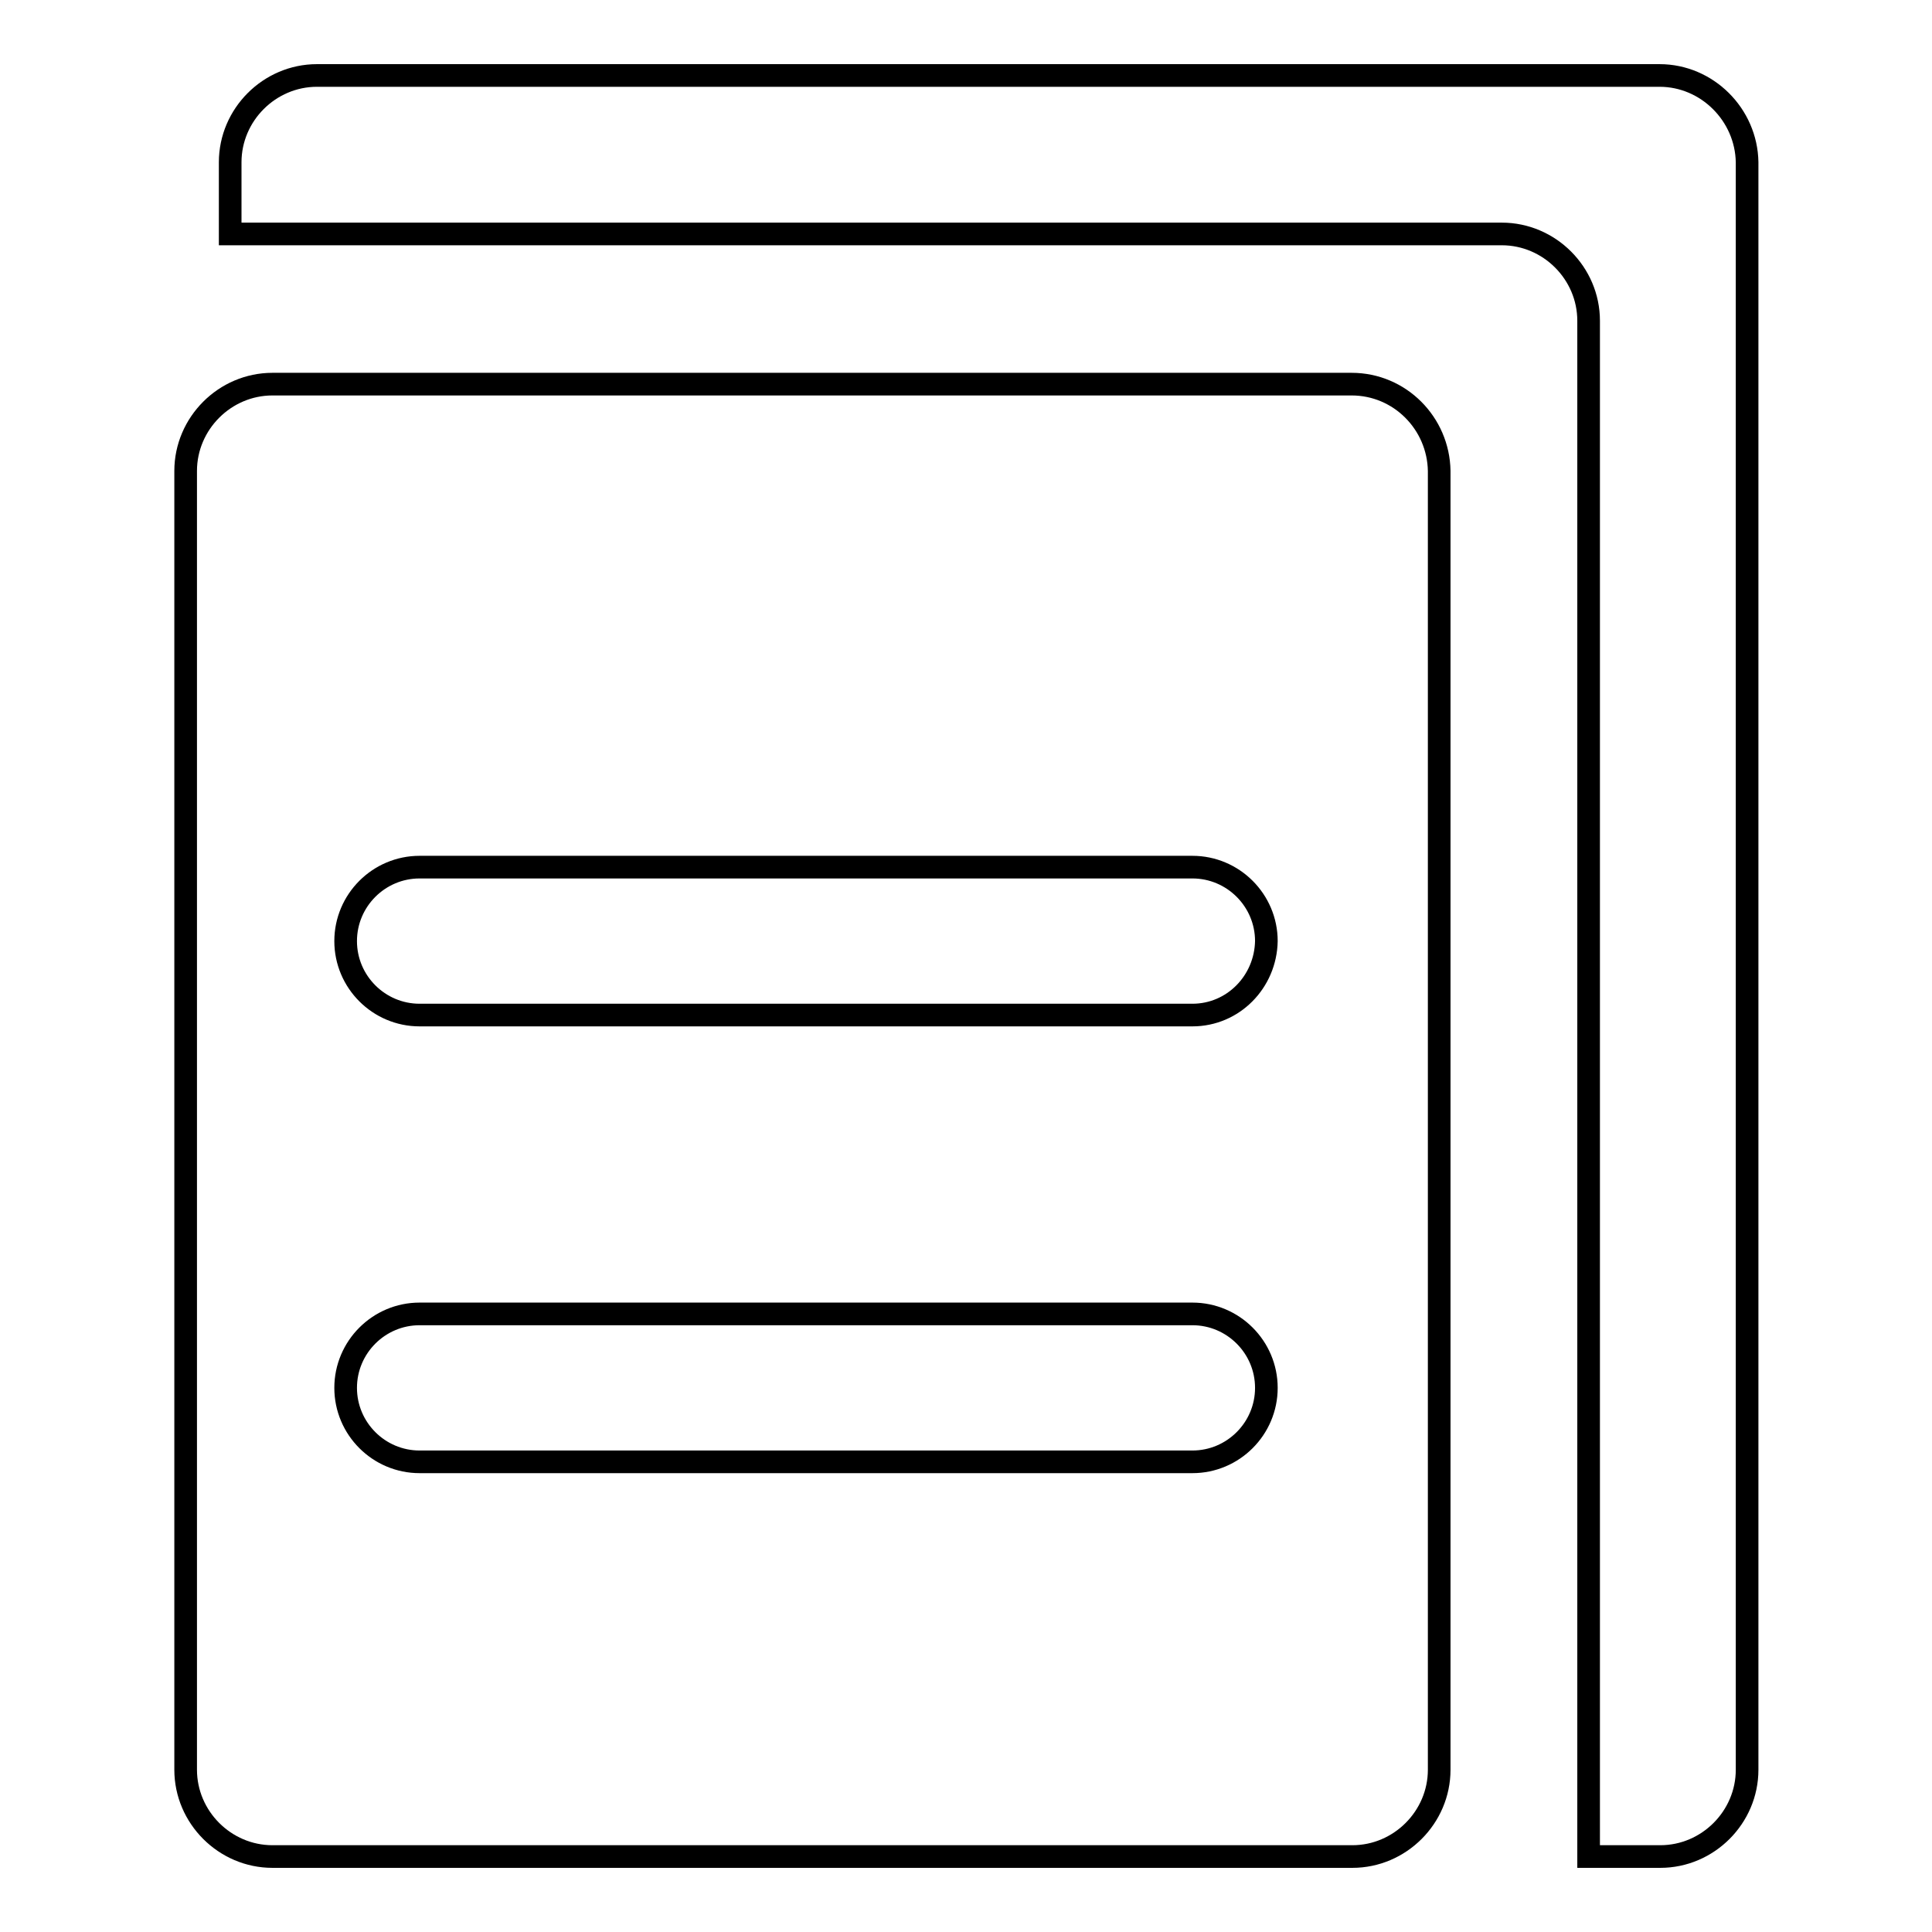
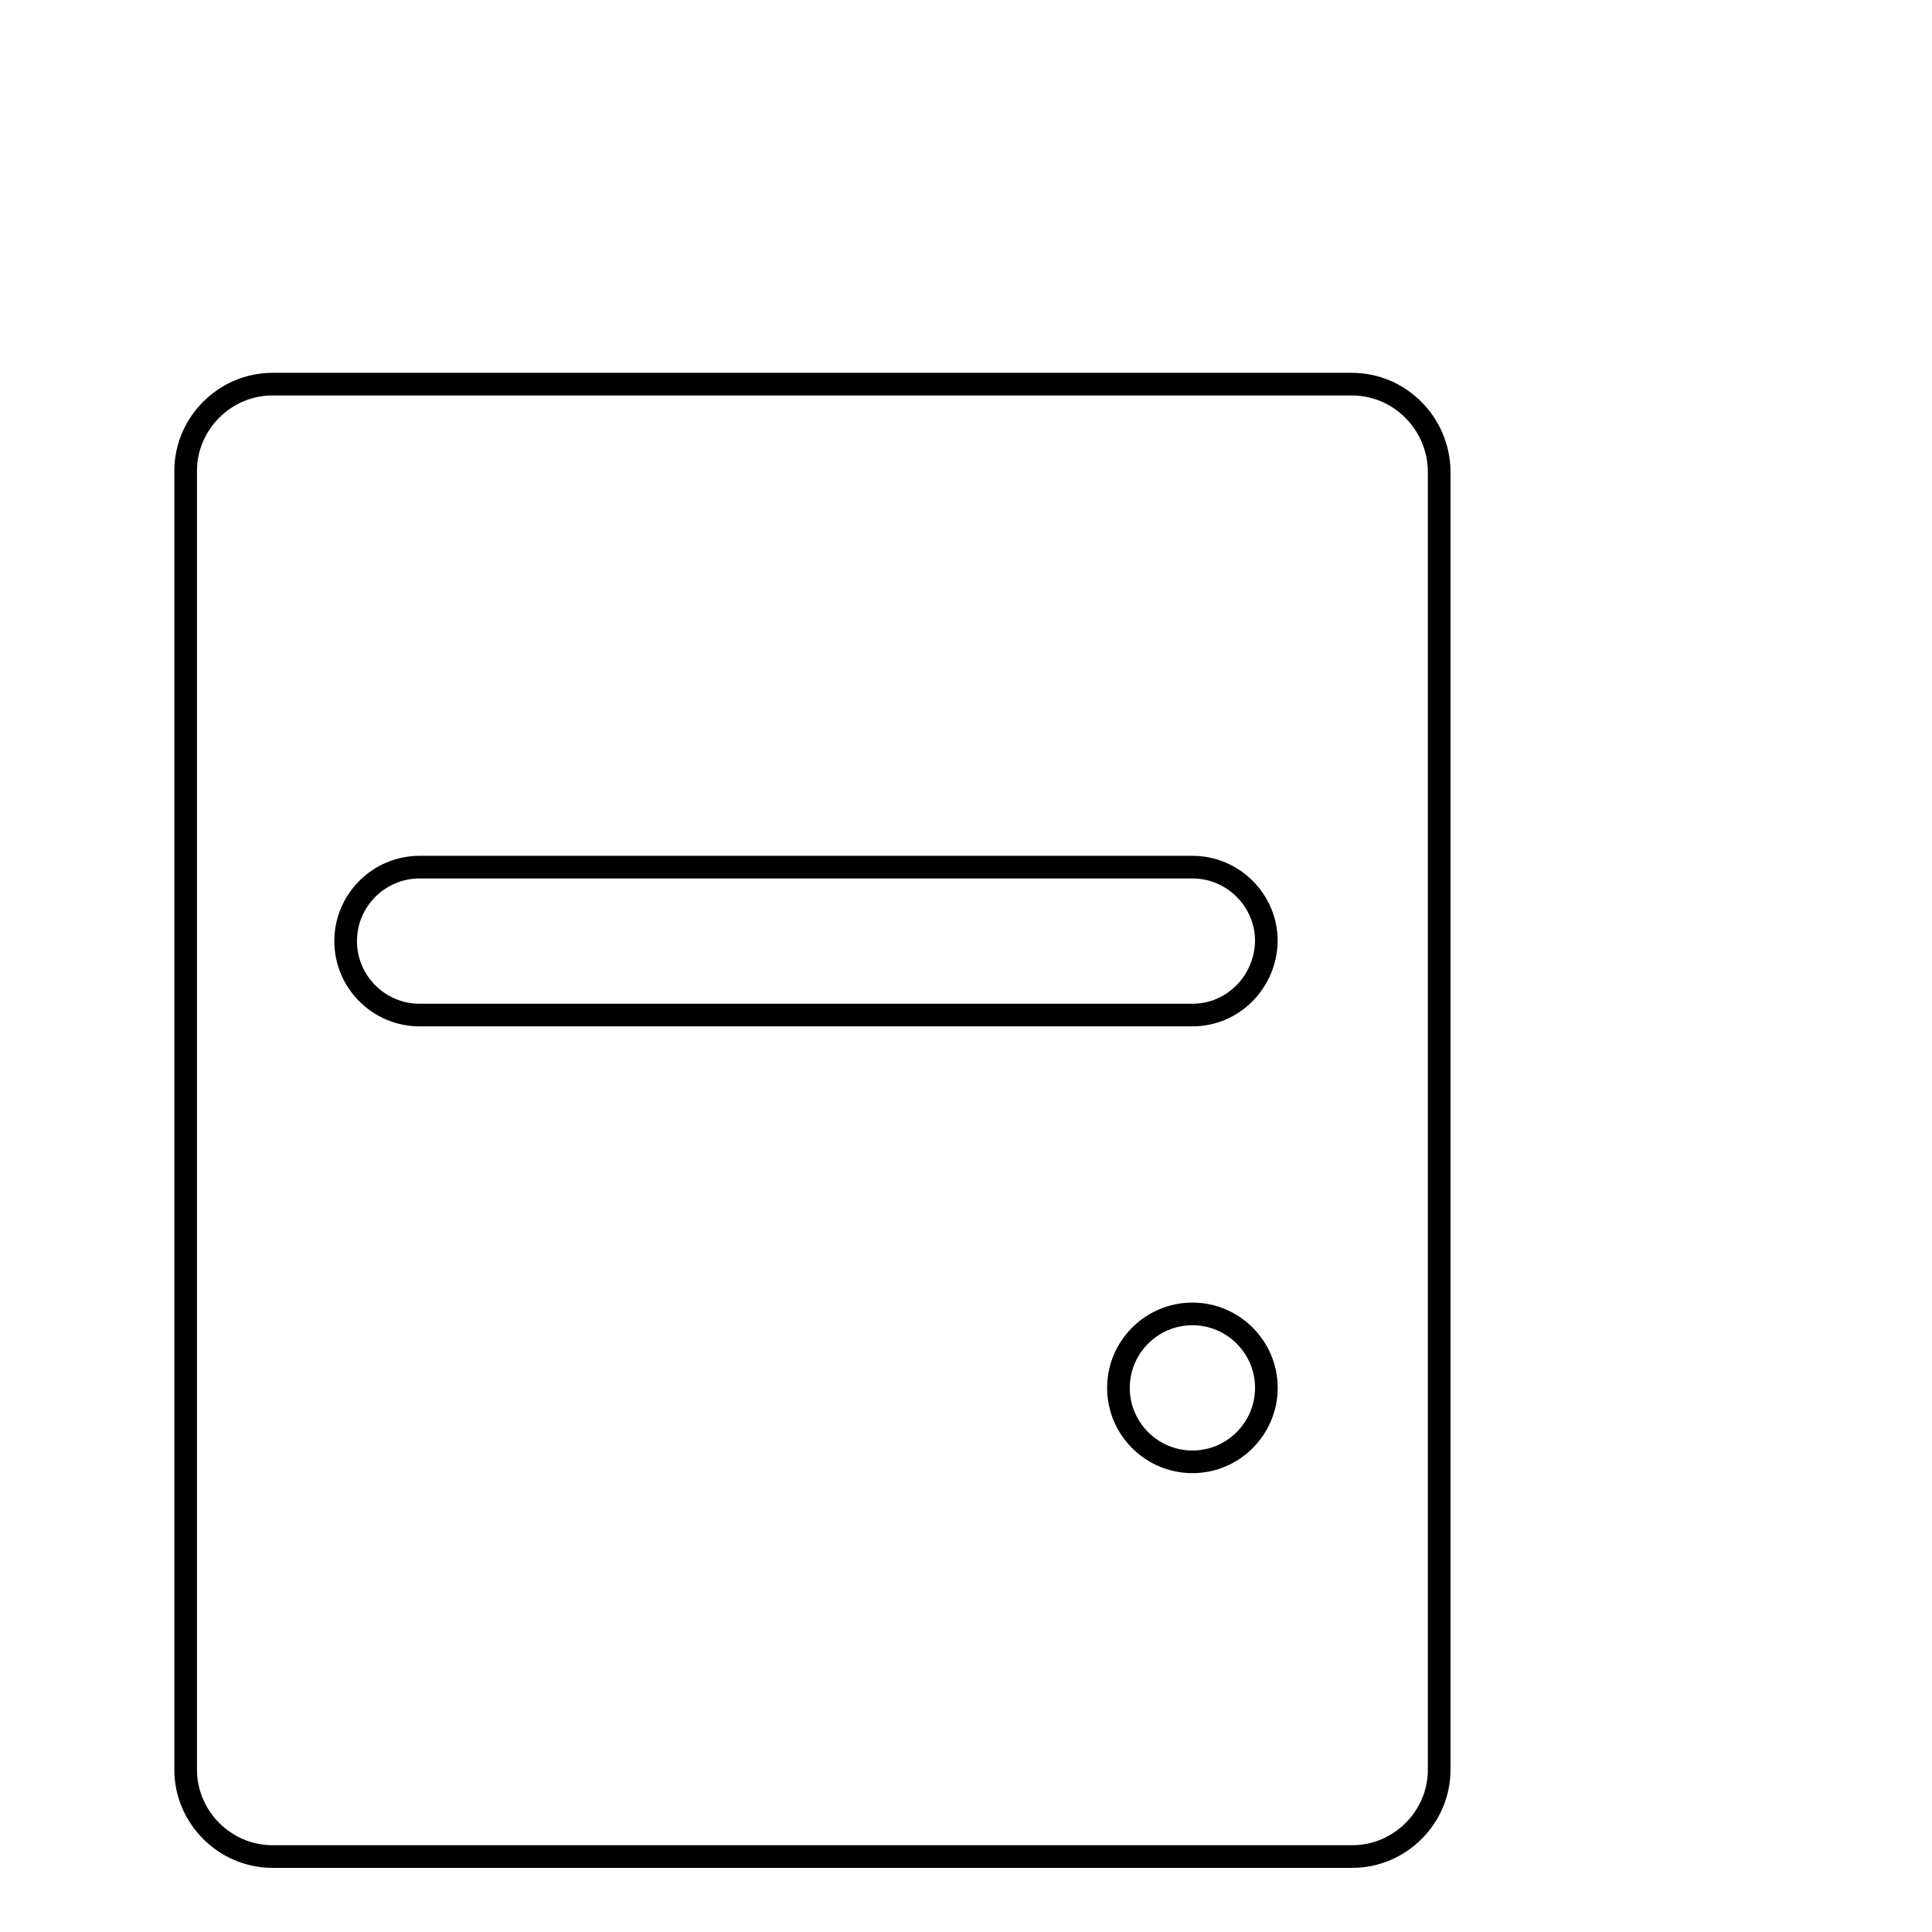
<svg xmlns="http://www.w3.org/2000/svg" version="1.1" x="0px" y="0px" viewBox="0 0 256 256" enable-background="new 0 0 256 256" xml:space="preserve">
  <g>
    <g>
-       <path stroke-width="3" fill-opacity="0" stroke="#000000" d="M219.9,10H42c-6.3,0-11.5,5.2-11.5,11.5V31H199c6.3,0,11.5,5.2,11.5,11.5V246h9.5c6.3,0,11.5-5.2,11.5-11.5v-213C231.4,15.2,226.2,10,219.9,10z" />
-       <path stroke-width="3" fill-opacity="0" stroke="#000000" d="M179.1,50.9h-143c-6.3,0-11.5,5.2-11.5,11.5v172.1c0,6.3,5.2,11.5,11.5,11.5h143.1c6.3,0,11.5-5.2,11.5-11.5V62.4C190.6,56.1,185.5,50.9,179.1,50.9z M158,193.7H55.6c-5.4,0-9.8-4.4-9.8-9.8s4.4-9.8,9.8-9.8H158c5.4,0,9.8,4.4,9.8,9.8S163.4,193.7,158,193.7z M158,134.5H55.6c-5.4,0-9.8-4.4-9.8-9.8c0-5.4,4.4-9.8,9.8-9.8H158c5.4,0,9.8,4.4,9.8,9.8C167.7,130.1,163.4,134.5,158,134.5z" />
+       <path stroke-width="3" fill-opacity="0" stroke="#000000" d="M179.1,50.9h-143c-6.3,0-11.5,5.2-11.5,11.5v172.1c0,6.3,5.2,11.5,11.5,11.5h143.1c6.3,0,11.5-5.2,11.5-11.5V62.4C190.6,56.1,185.5,50.9,179.1,50.9z M158,193.7c-5.4,0-9.8-4.4-9.8-9.8s4.4-9.8,9.8-9.8H158c5.4,0,9.8,4.4,9.8,9.8S163.4,193.7,158,193.7z M158,134.5H55.6c-5.4,0-9.8-4.4-9.8-9.8c0-5.4,4.4-9.8,9.8-9.8H158c5.4,0,9.8,4.4,9.8,9.8C167.7,130.1,163.4,134.5,158,134.5z" />
    </g>
  </g>
</svg>